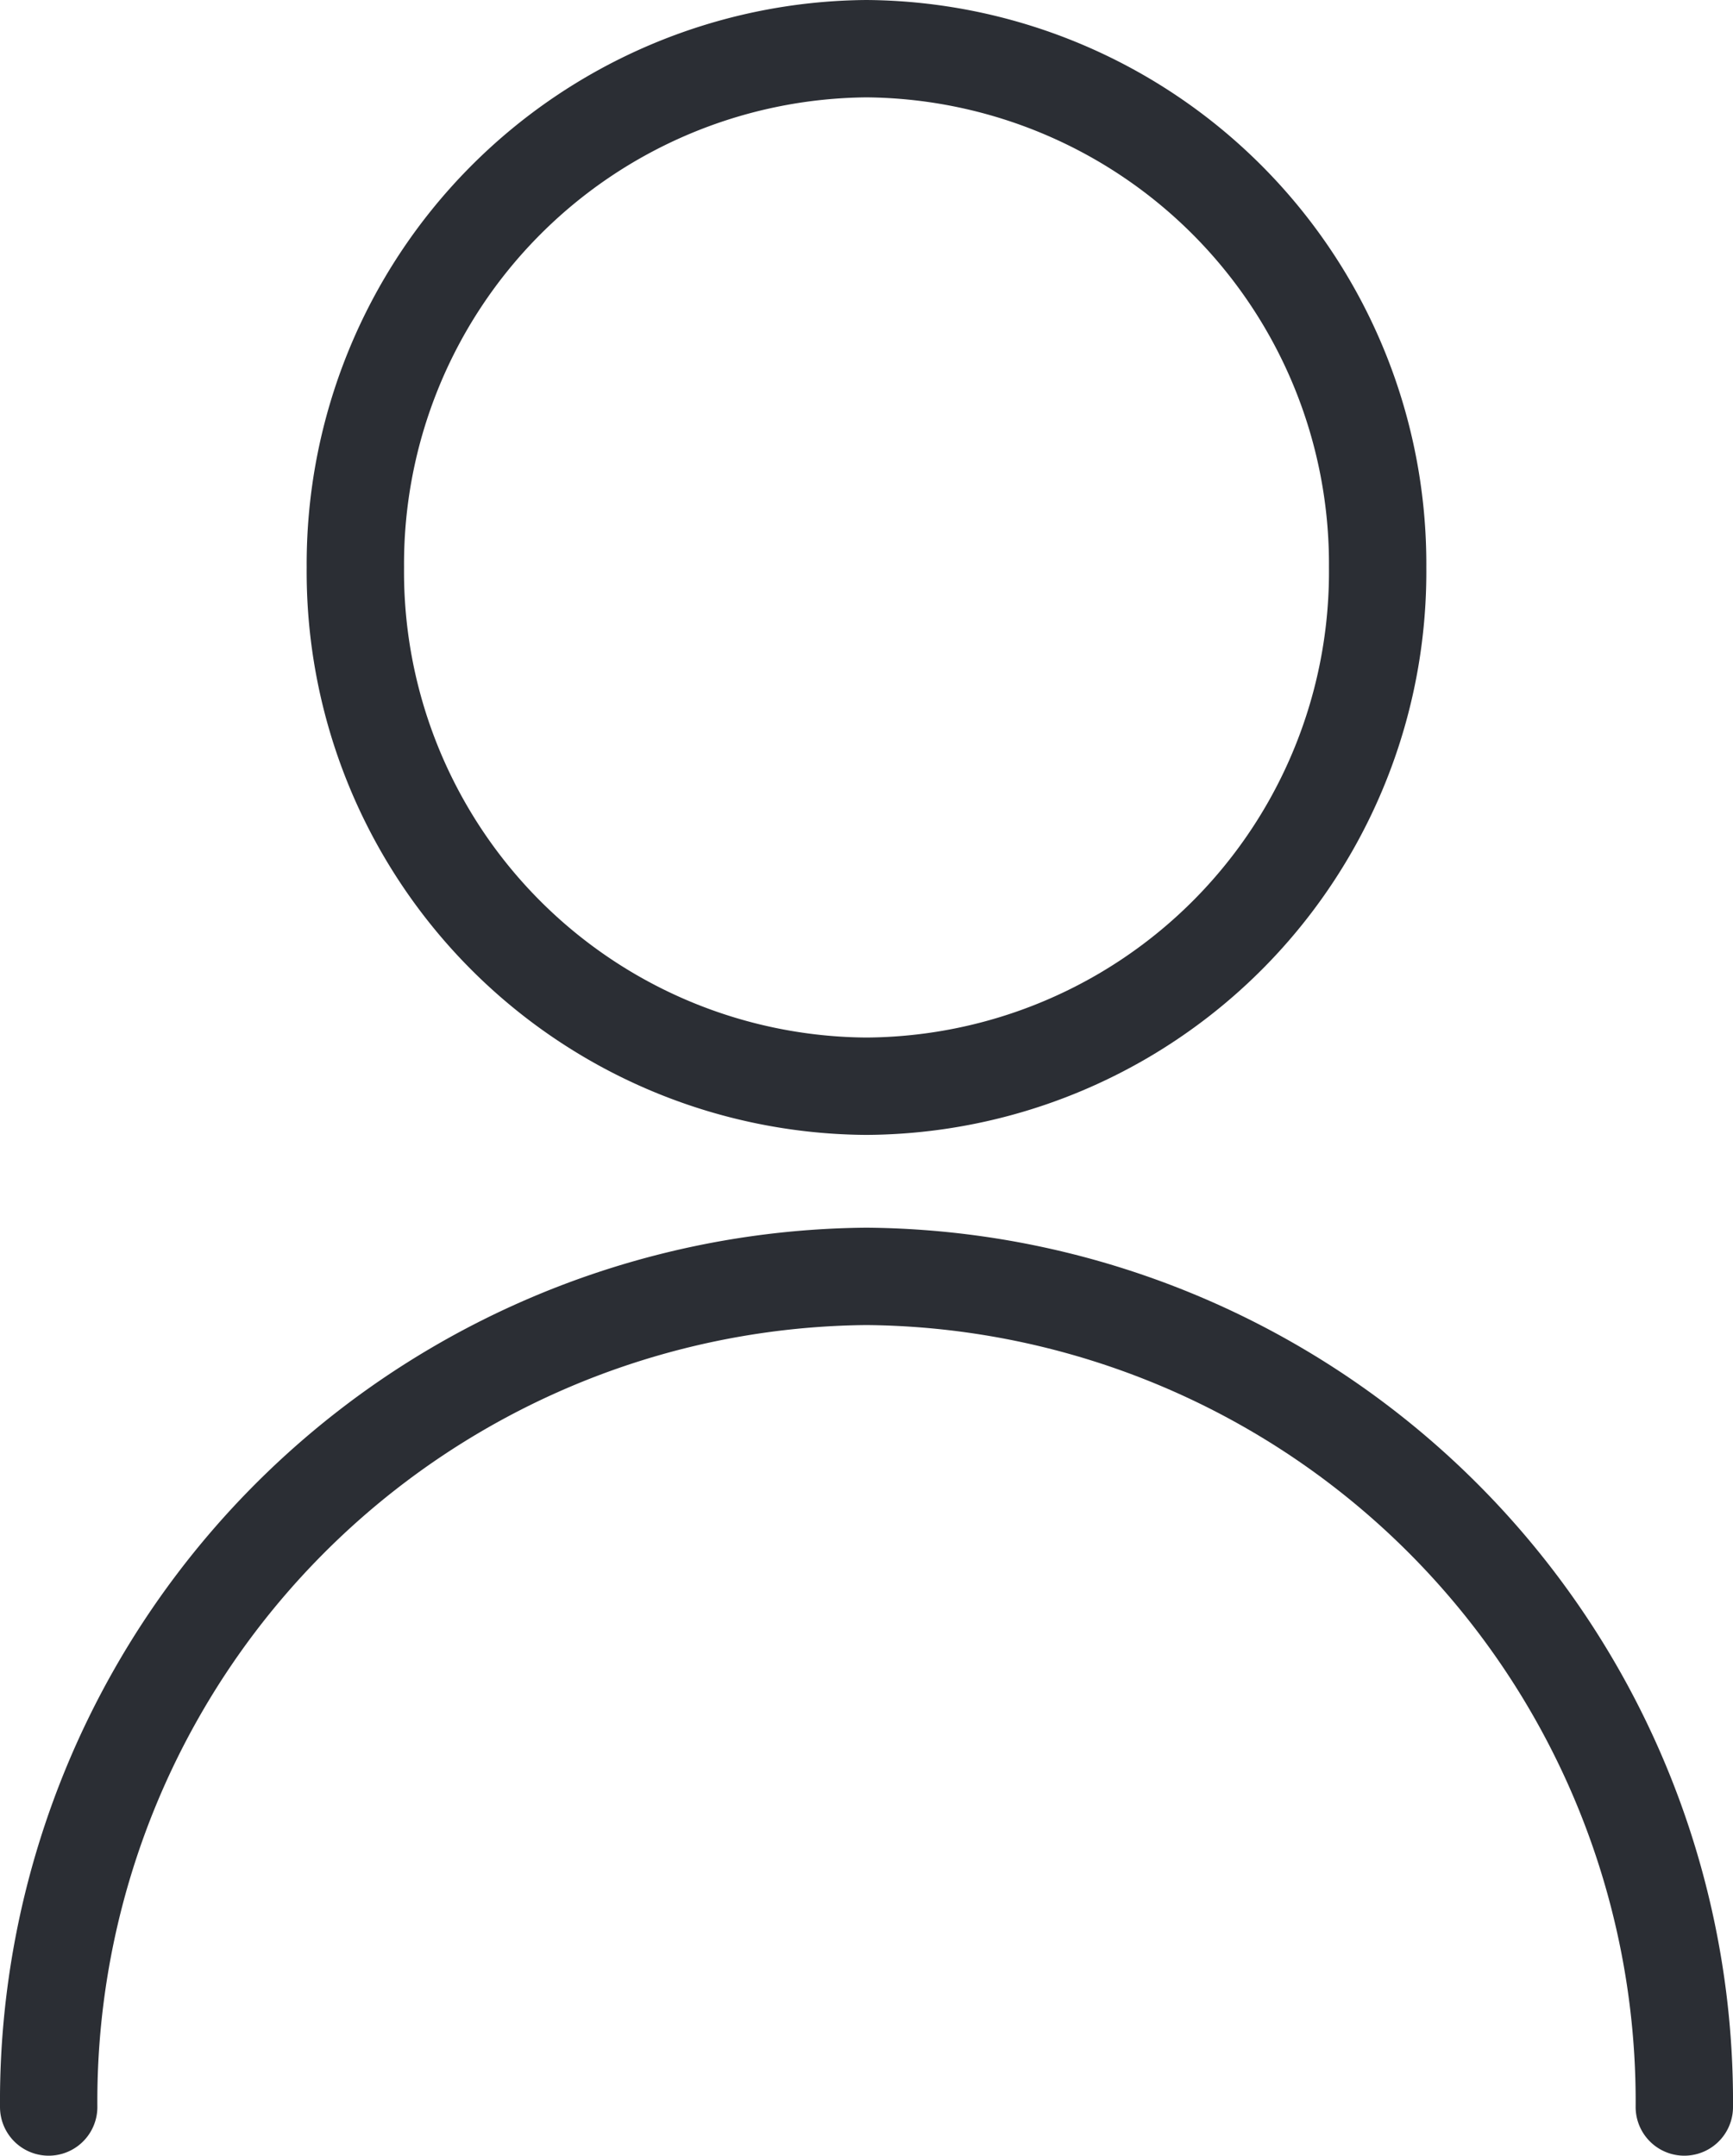
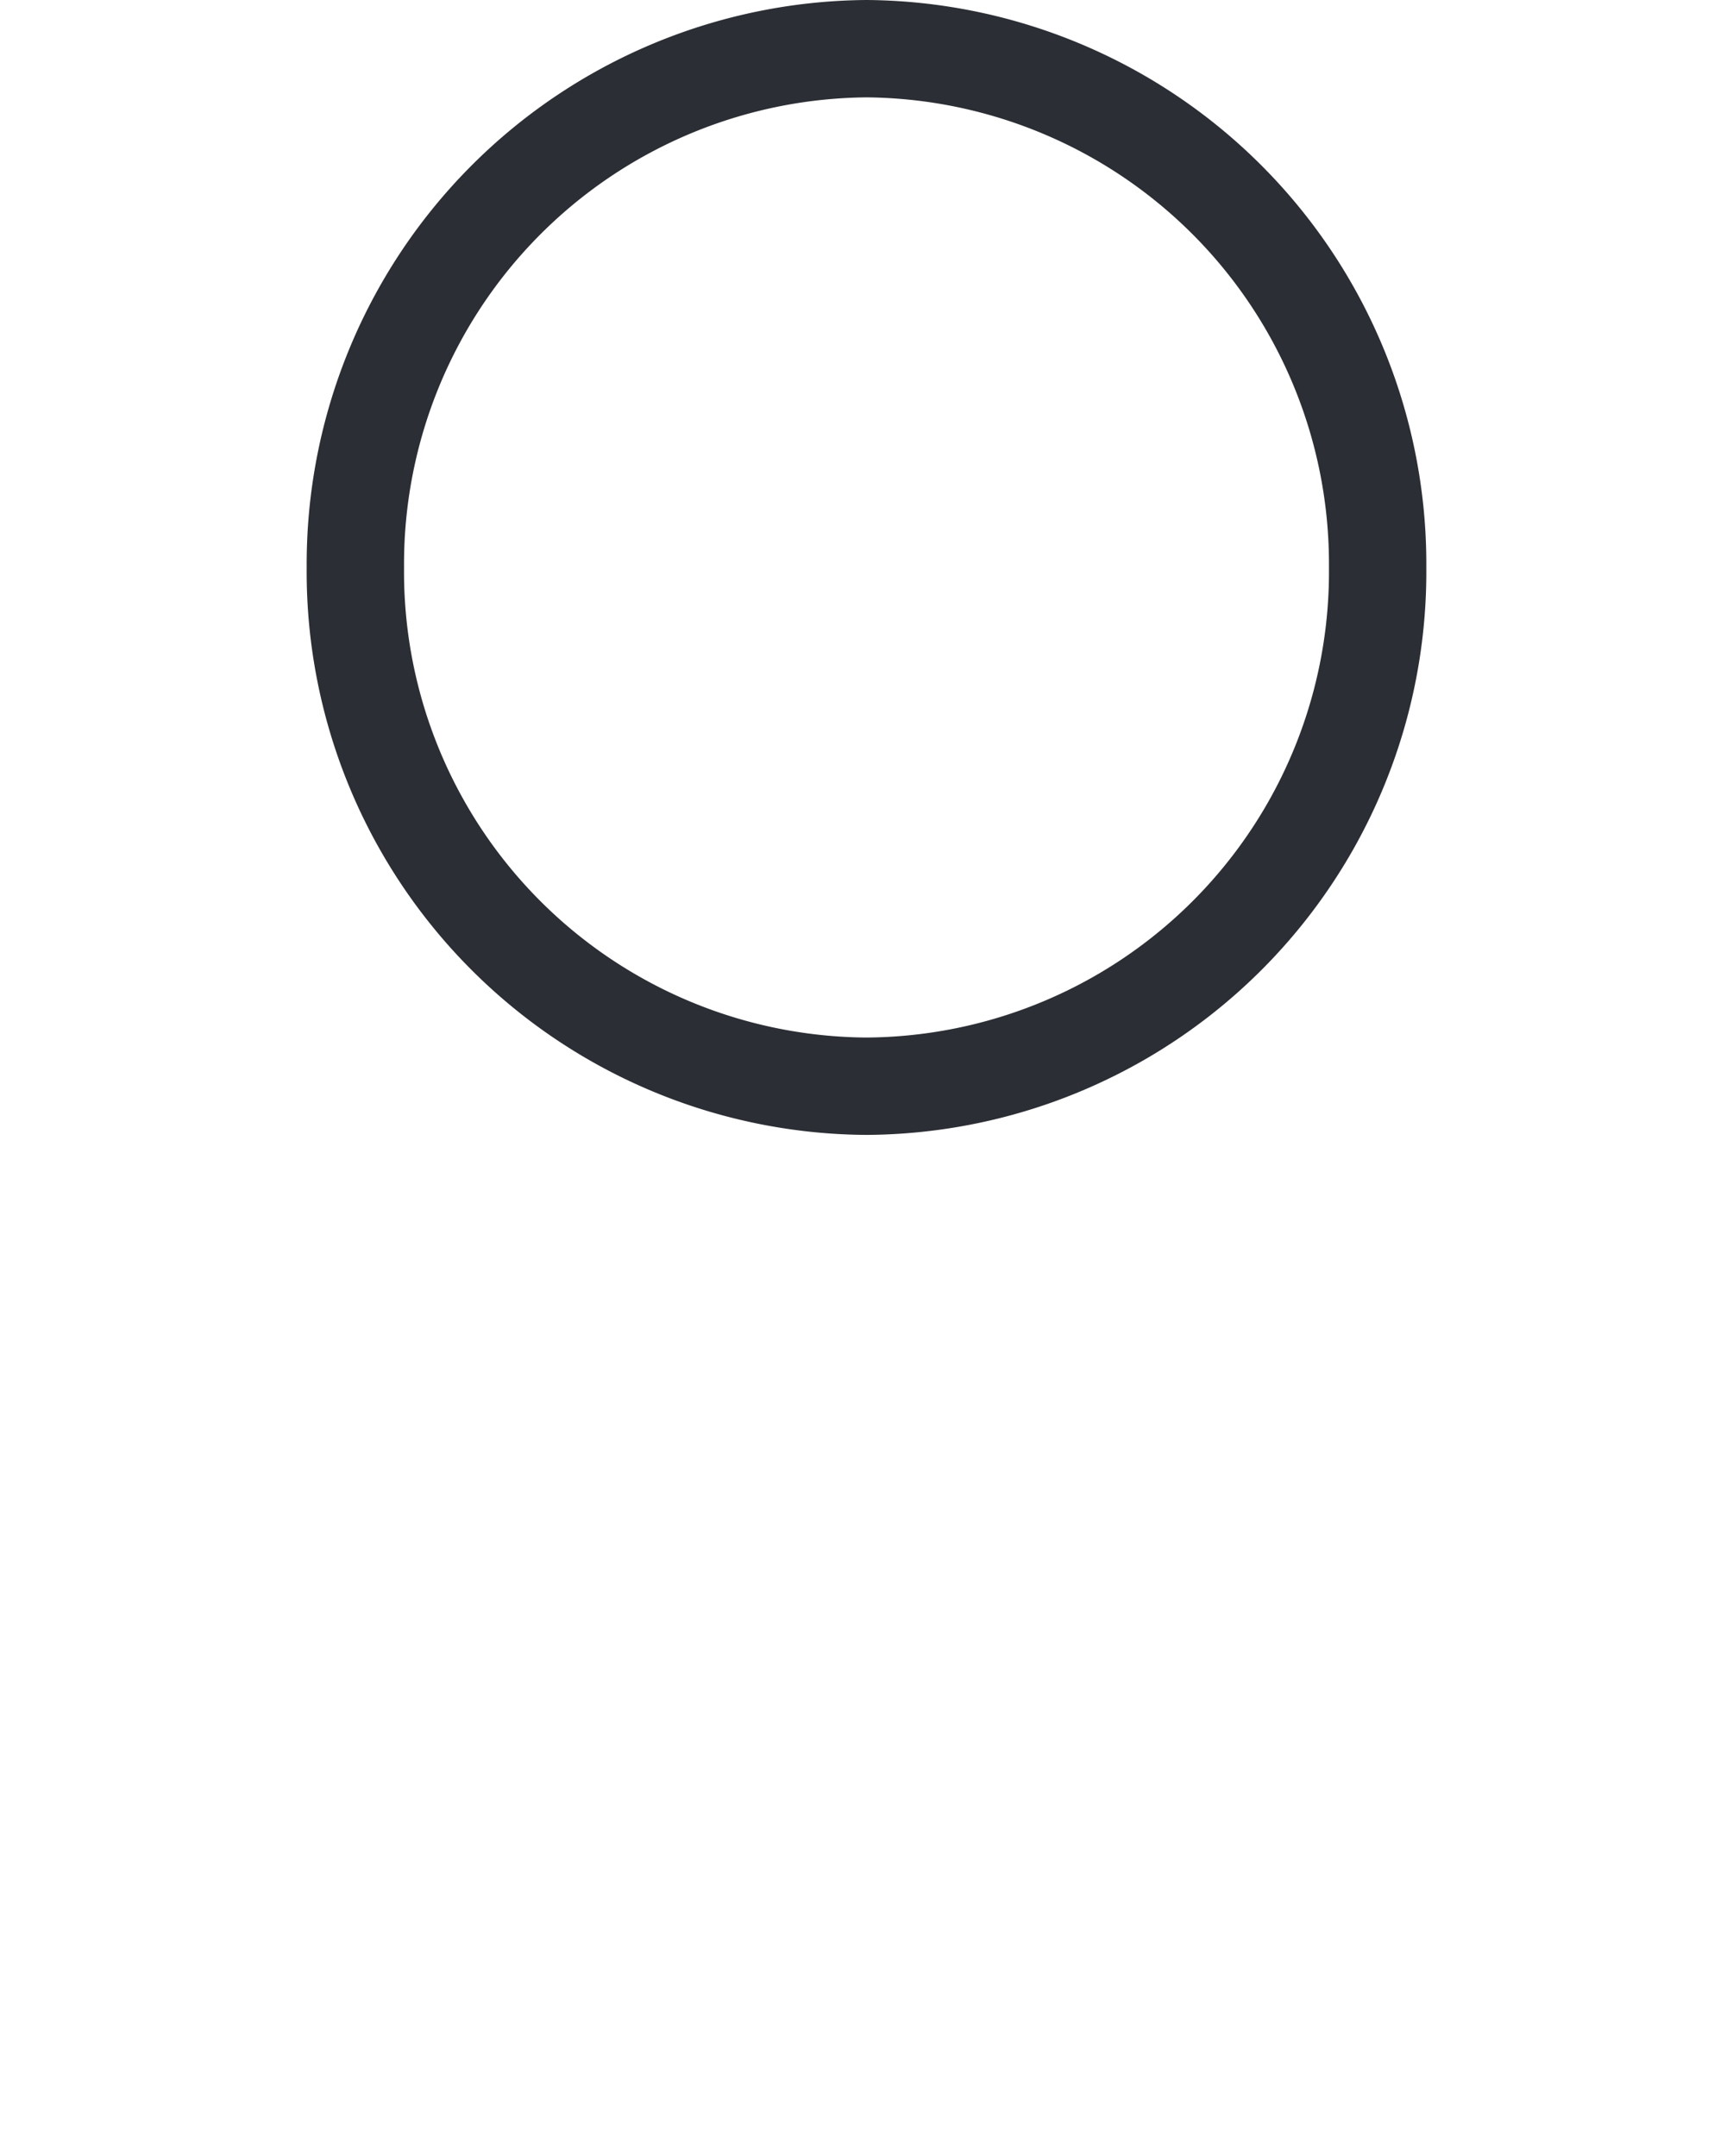
<svg xmlns="http://www.w3.org/2000/svg" width="17.8" height="22.14" viewBox="0 0 17.8 22.14">
  <g id="Group_460" data-name="Group 460" transform="translate(-173.942 22.453)">
    <g id="Group_26" data-name="Group 26" transform="translate(182.842 -11.297)">
      <path id="Path_23" data-name="Path 23" d="M0,0A5.282,5.282,0,0,0,5.25-5.328,5.292,5.292,0,0,0,0-10.656,5.293,5.293,0,0,0-5.25-5.328,5.283,5.283,0,0,0,0,0Z" fill="none" stroke="#2b2e34" stroke-linecap="round" stroke-linejoin="round" stroke-width="1" />
    </g>
    <g id="Group_27" data-name="Group 27" transform="translate(191.242 -0.813)">
-       <path id="Path_24" data-name="Path 24" d="M0,0A8.472,8.472,0,0,0-8.4-8.531,8.472,8.472,0,0,0-16.8,0" fill="none" stroke="#2b2e34" stroke-linecap="round" stroke-linejoin="round" stroke-width="1" />
-     </g>
+       </g>
  </g>
</svg>